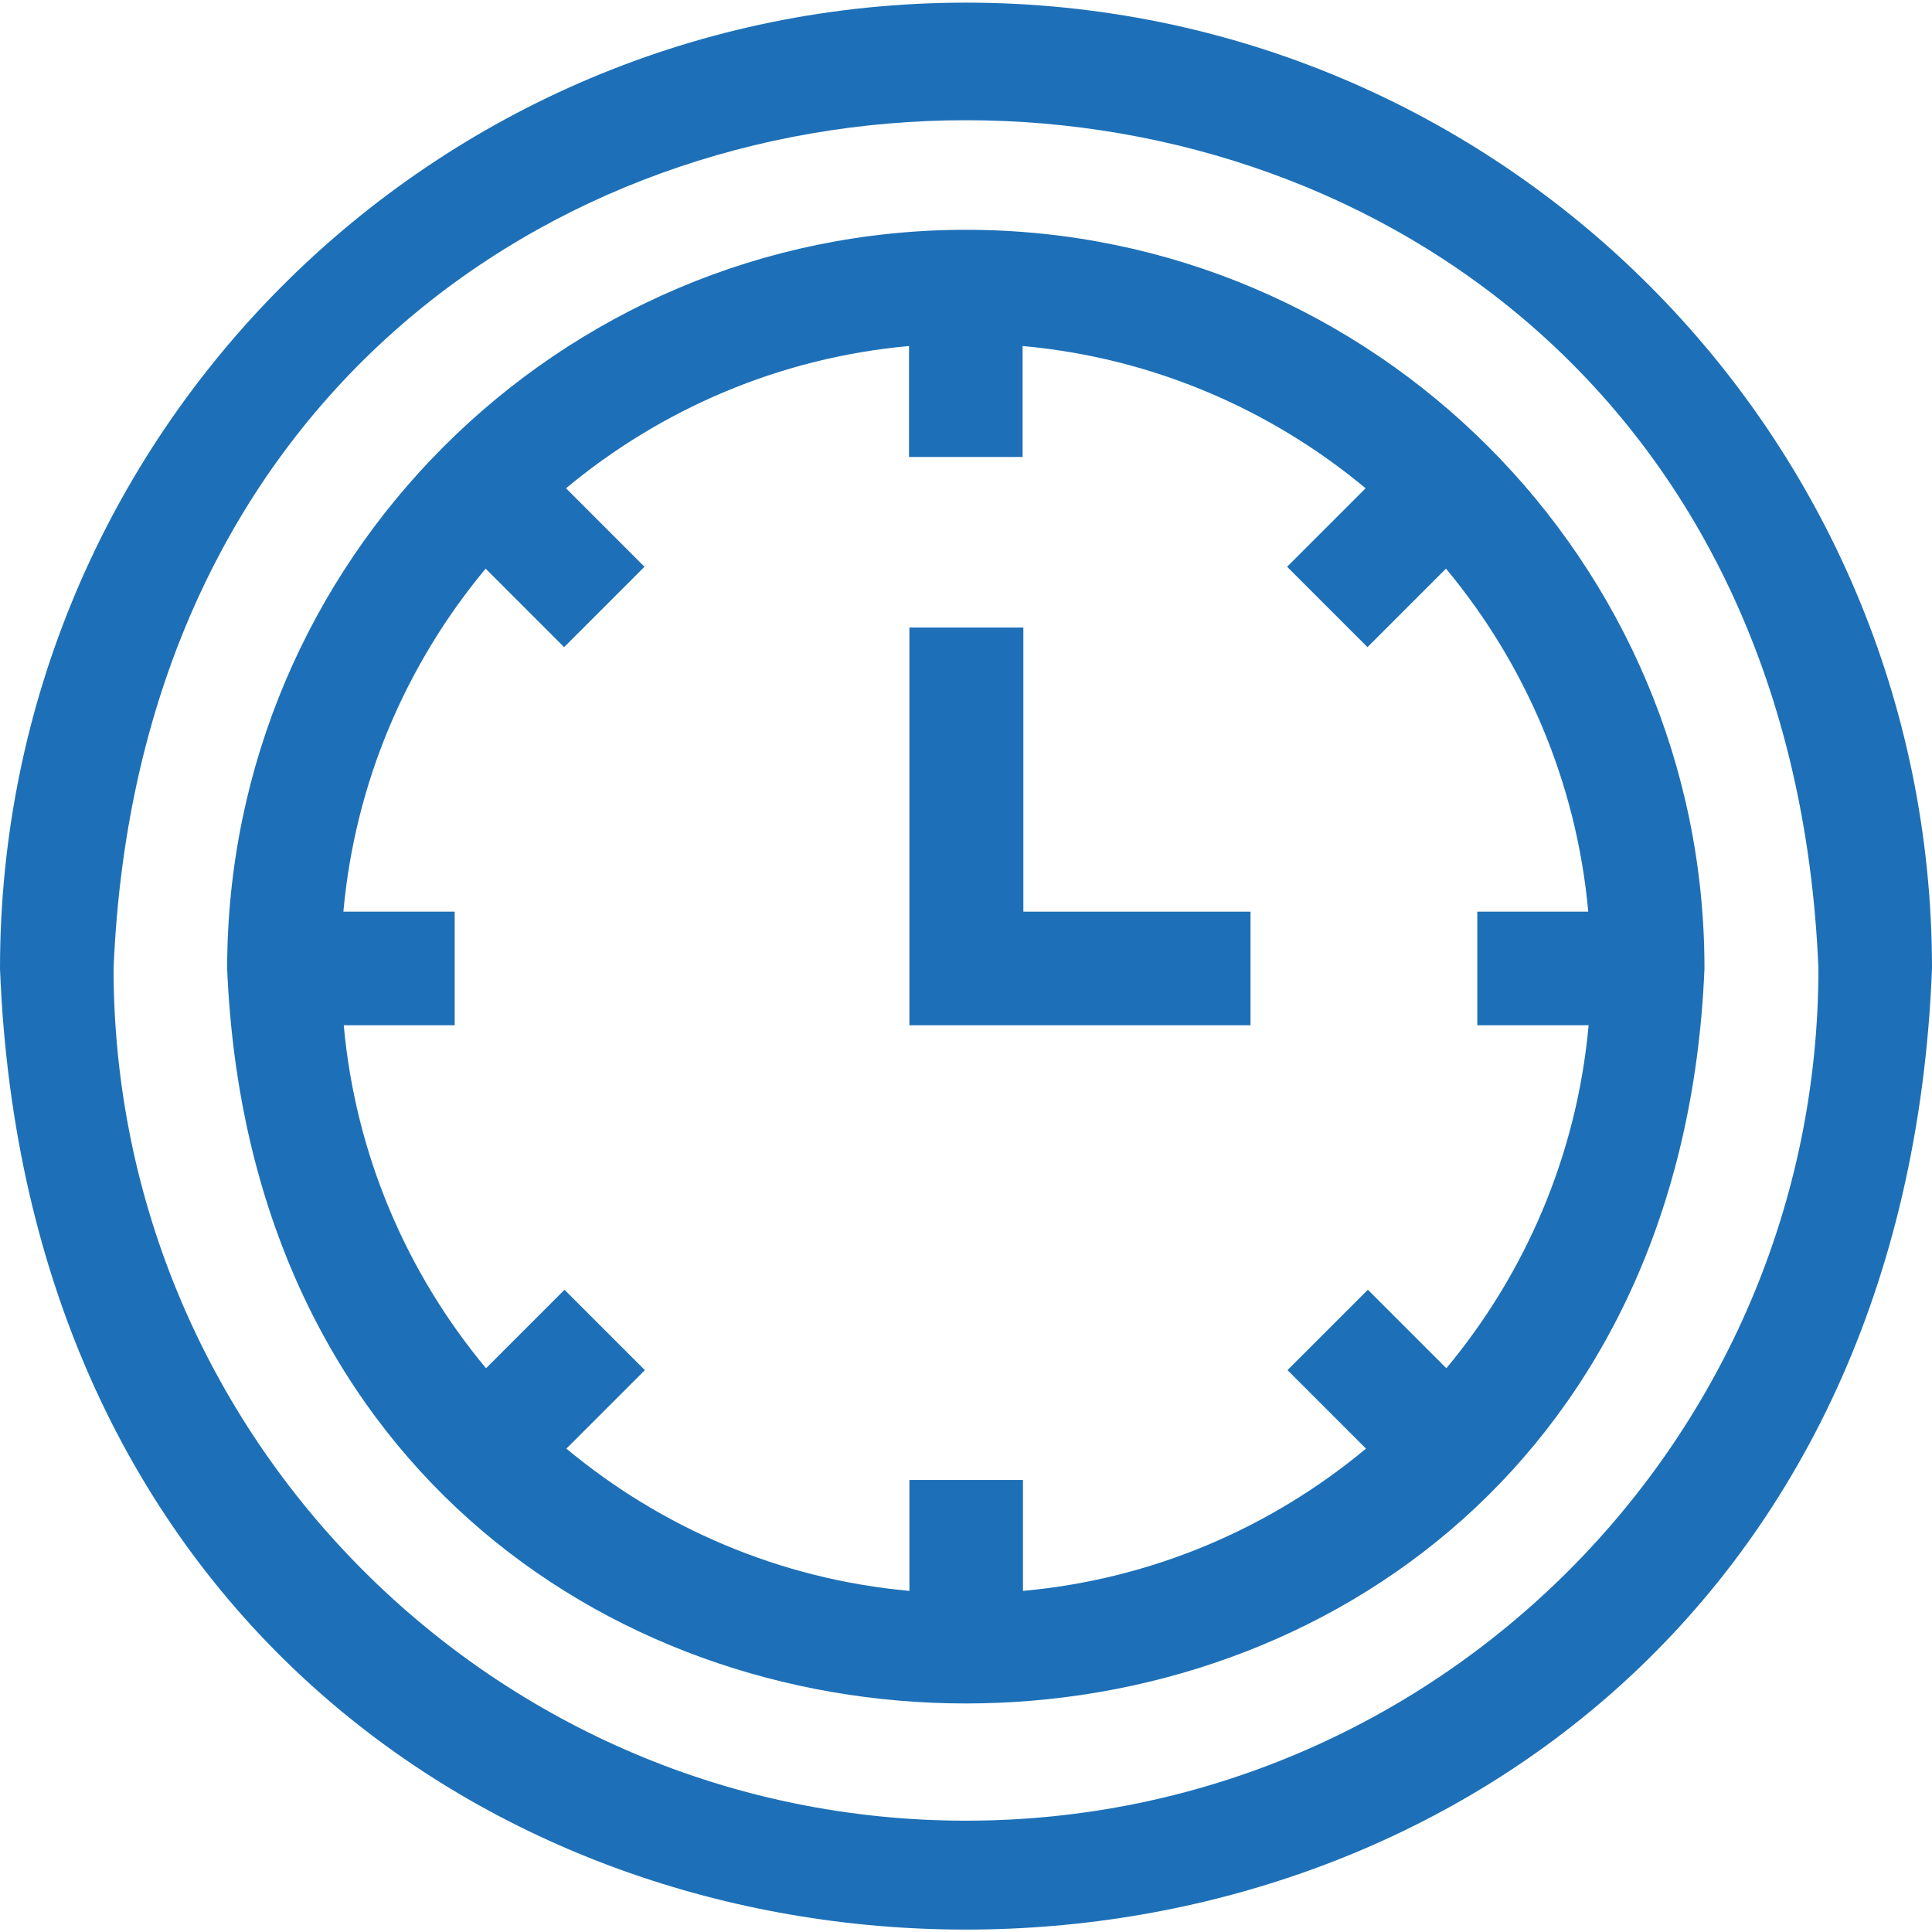
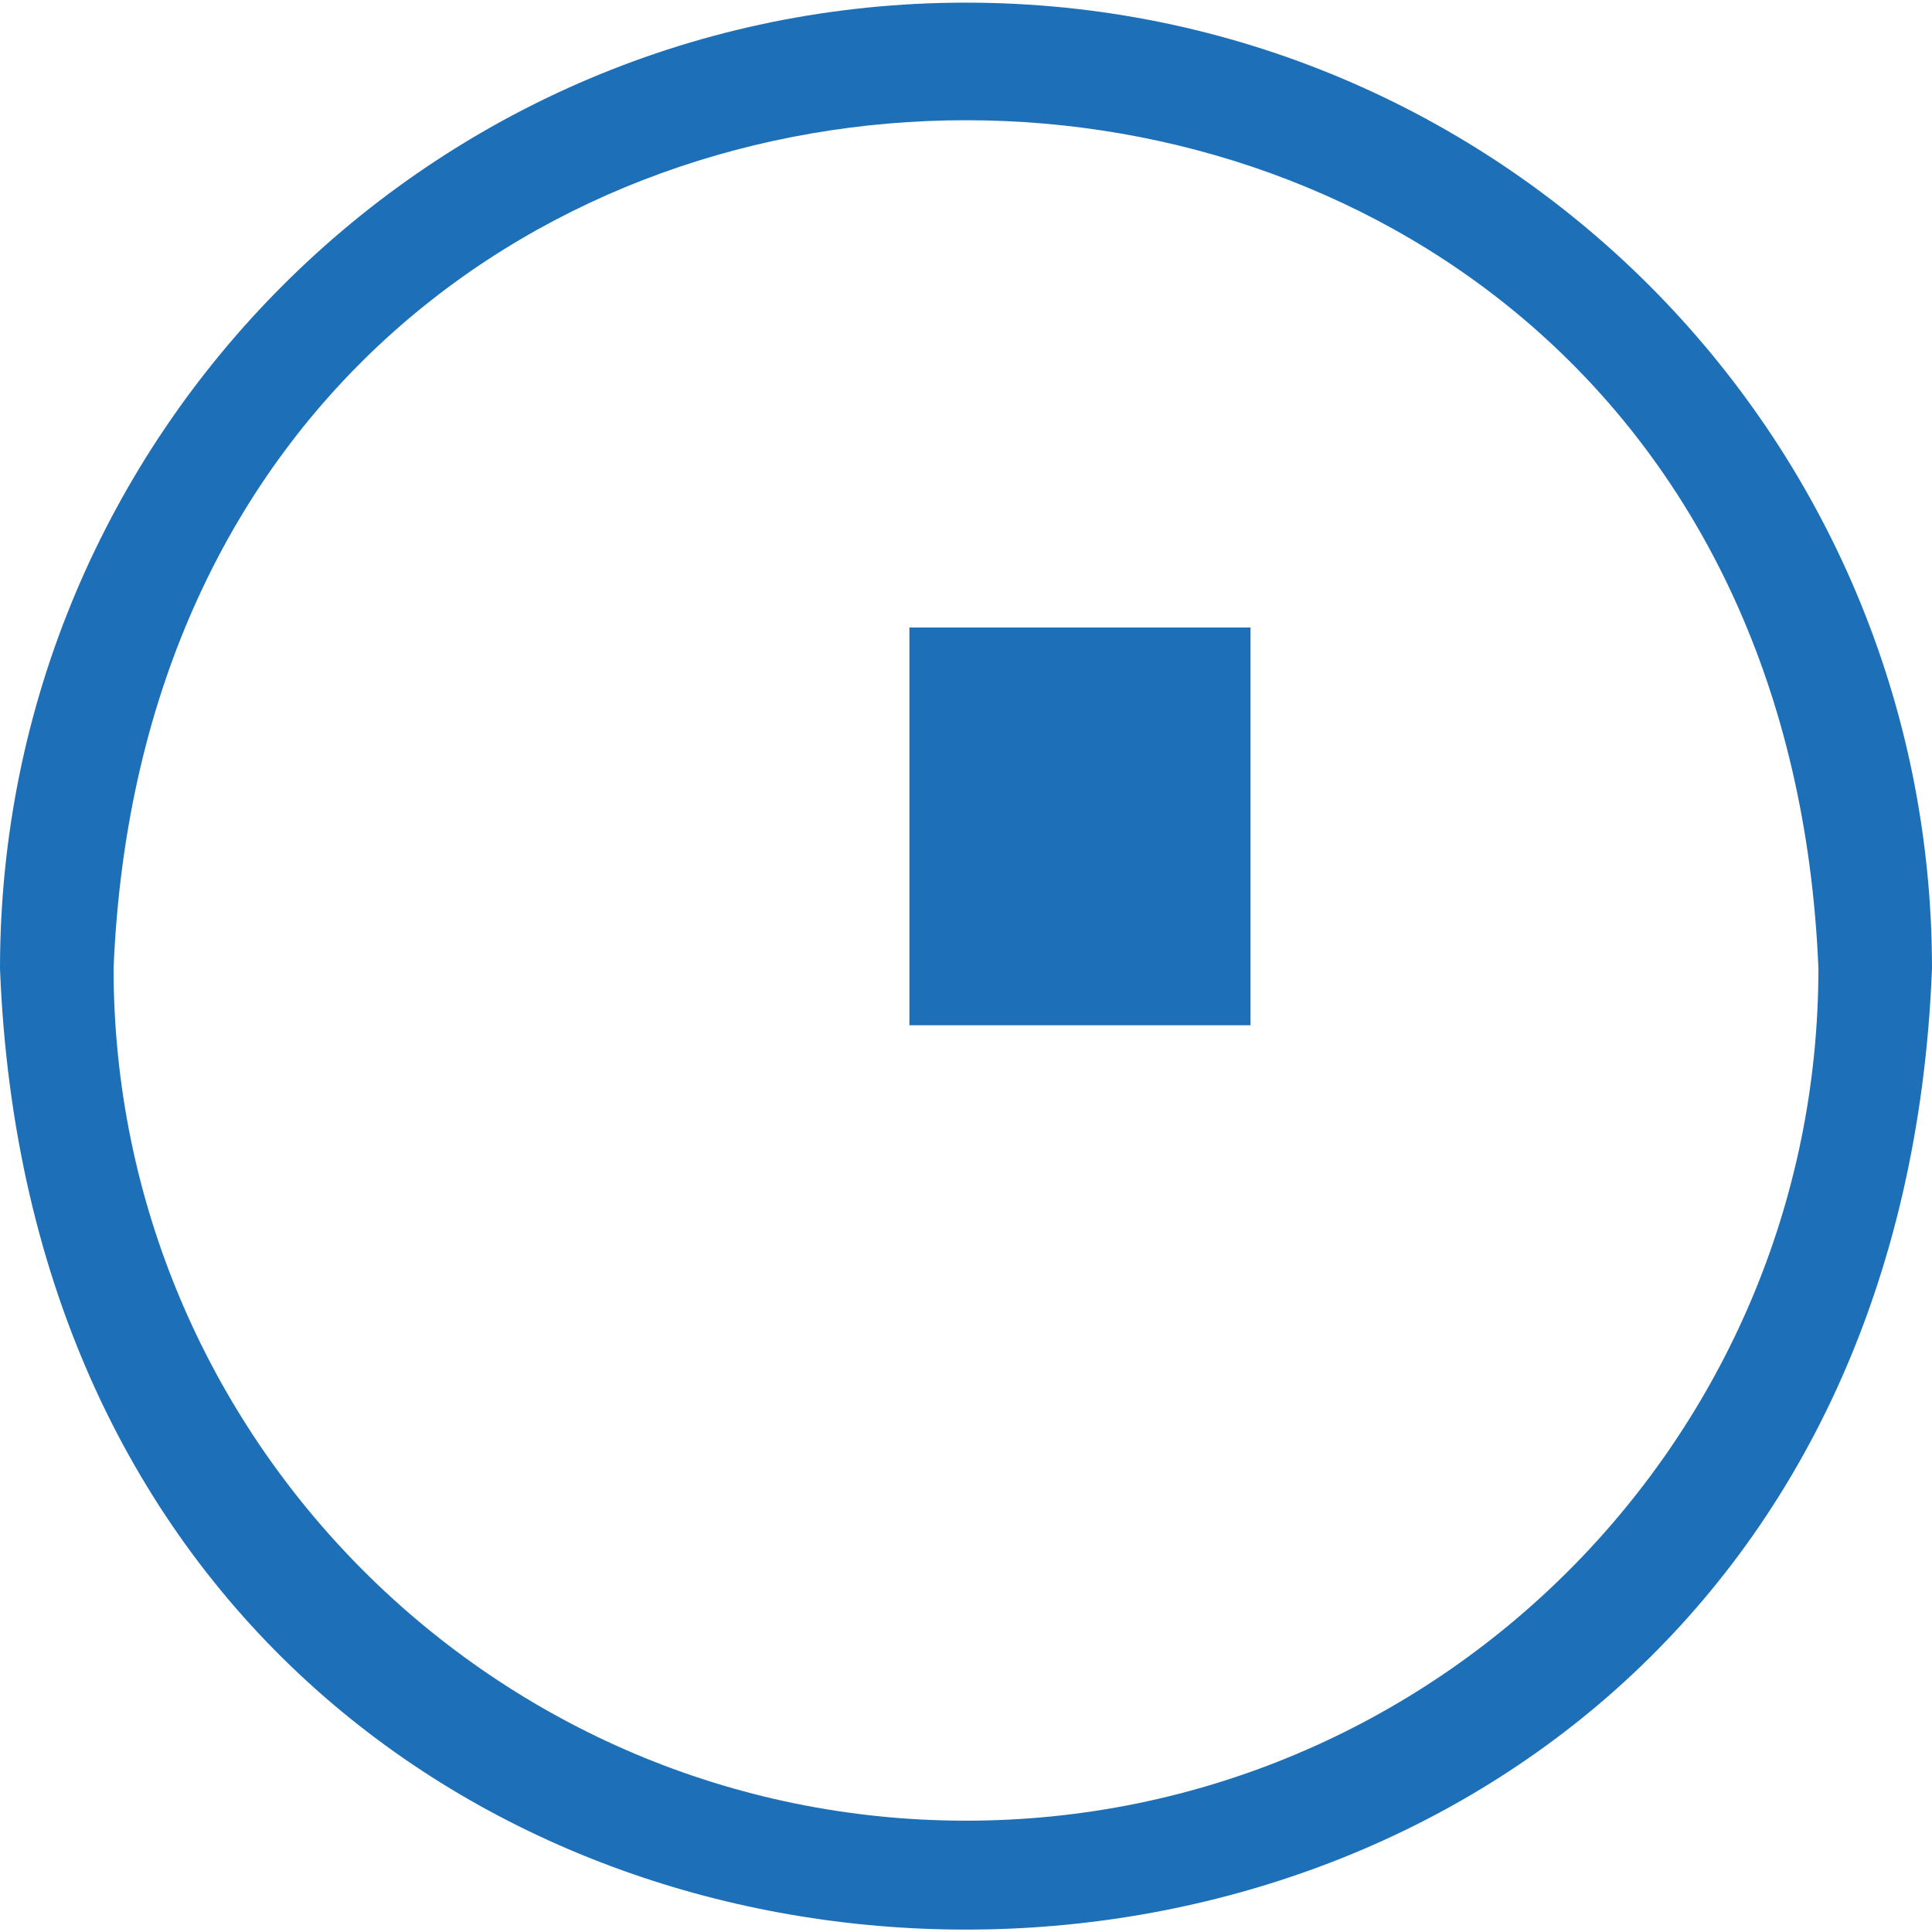
<svg xmlns="http://www.w3.org/2000/svg" version="1.1" id="Livello_1" x="0px" y="0px" viewBox="0 0 512 512" style="enable-background:new 0 0 512 512;" xml:space="preserve">
  <style type="text/css">
	.st0{fill:#1D70B7;}
</style>
  <g>
    <g>
      <path class="st0" d="M256,0.7C114.5,0.7,0,115.2,0,256.7c13.3,339.6,498.7,339.5,512,0C512,115.2,397.5,0.7,256,0.7z M256,482.5    c-124.6,0-225.9-101.3-225.9-225.9c12.4-299.7,439.4-299.6,451.8,0C481.9,381.2,380.6,482.5,256,482.5z" />
-       <path class="st0" d="M256,60.9c-107.9,0-195.8,87.8-195.8,195.8c10.8,259.7,380.8,259.6,391.5,0C451.8,148.7,363.9,60.9,256,60.9z     M421,271.7c-3.1,34.4-16.8,65.8-37.7,90.9l-20.8-20.8l-21.3,21.3l20.8,20.8c-25.1,20.9-56.5,34.6-90.9,37.7v-29.4h-30.1v29.4    c-34.4-3.1-65.8-16.8-90.9-37.7l20.8-20.8l-21.3-21.3l-20.8,20.8c-20.9-25.1-34.6-56.5-37.7-90.9h29.4v-30.1H91    c3.1-34.4,16.8-65.8,37.7-90.9l20.8,20.8l21.3-21.3l-20.8-20.8c25.1-20.9,56.5-34.6,90.9-37.7v29.4h30.1V91.7    c34.4,3.1,65.8,16.8,90.9,37.7l-20.8,20.8l21.3,21.3l20.8-20.8c20.9,25.1,34.6,56.5,37.7,90.9h-29.4v30.1L421,271.7z" />
-       <path class="st0" d="M271.1,166.3h-30.1v105.4h90.4v-30.1h-60.2V166.3z" />
+       <path class="st0" d="M271.1,166.3h-30.1v105.4h90.4v-30.1V166.3z" />
    </g>
  </g>
</svg>